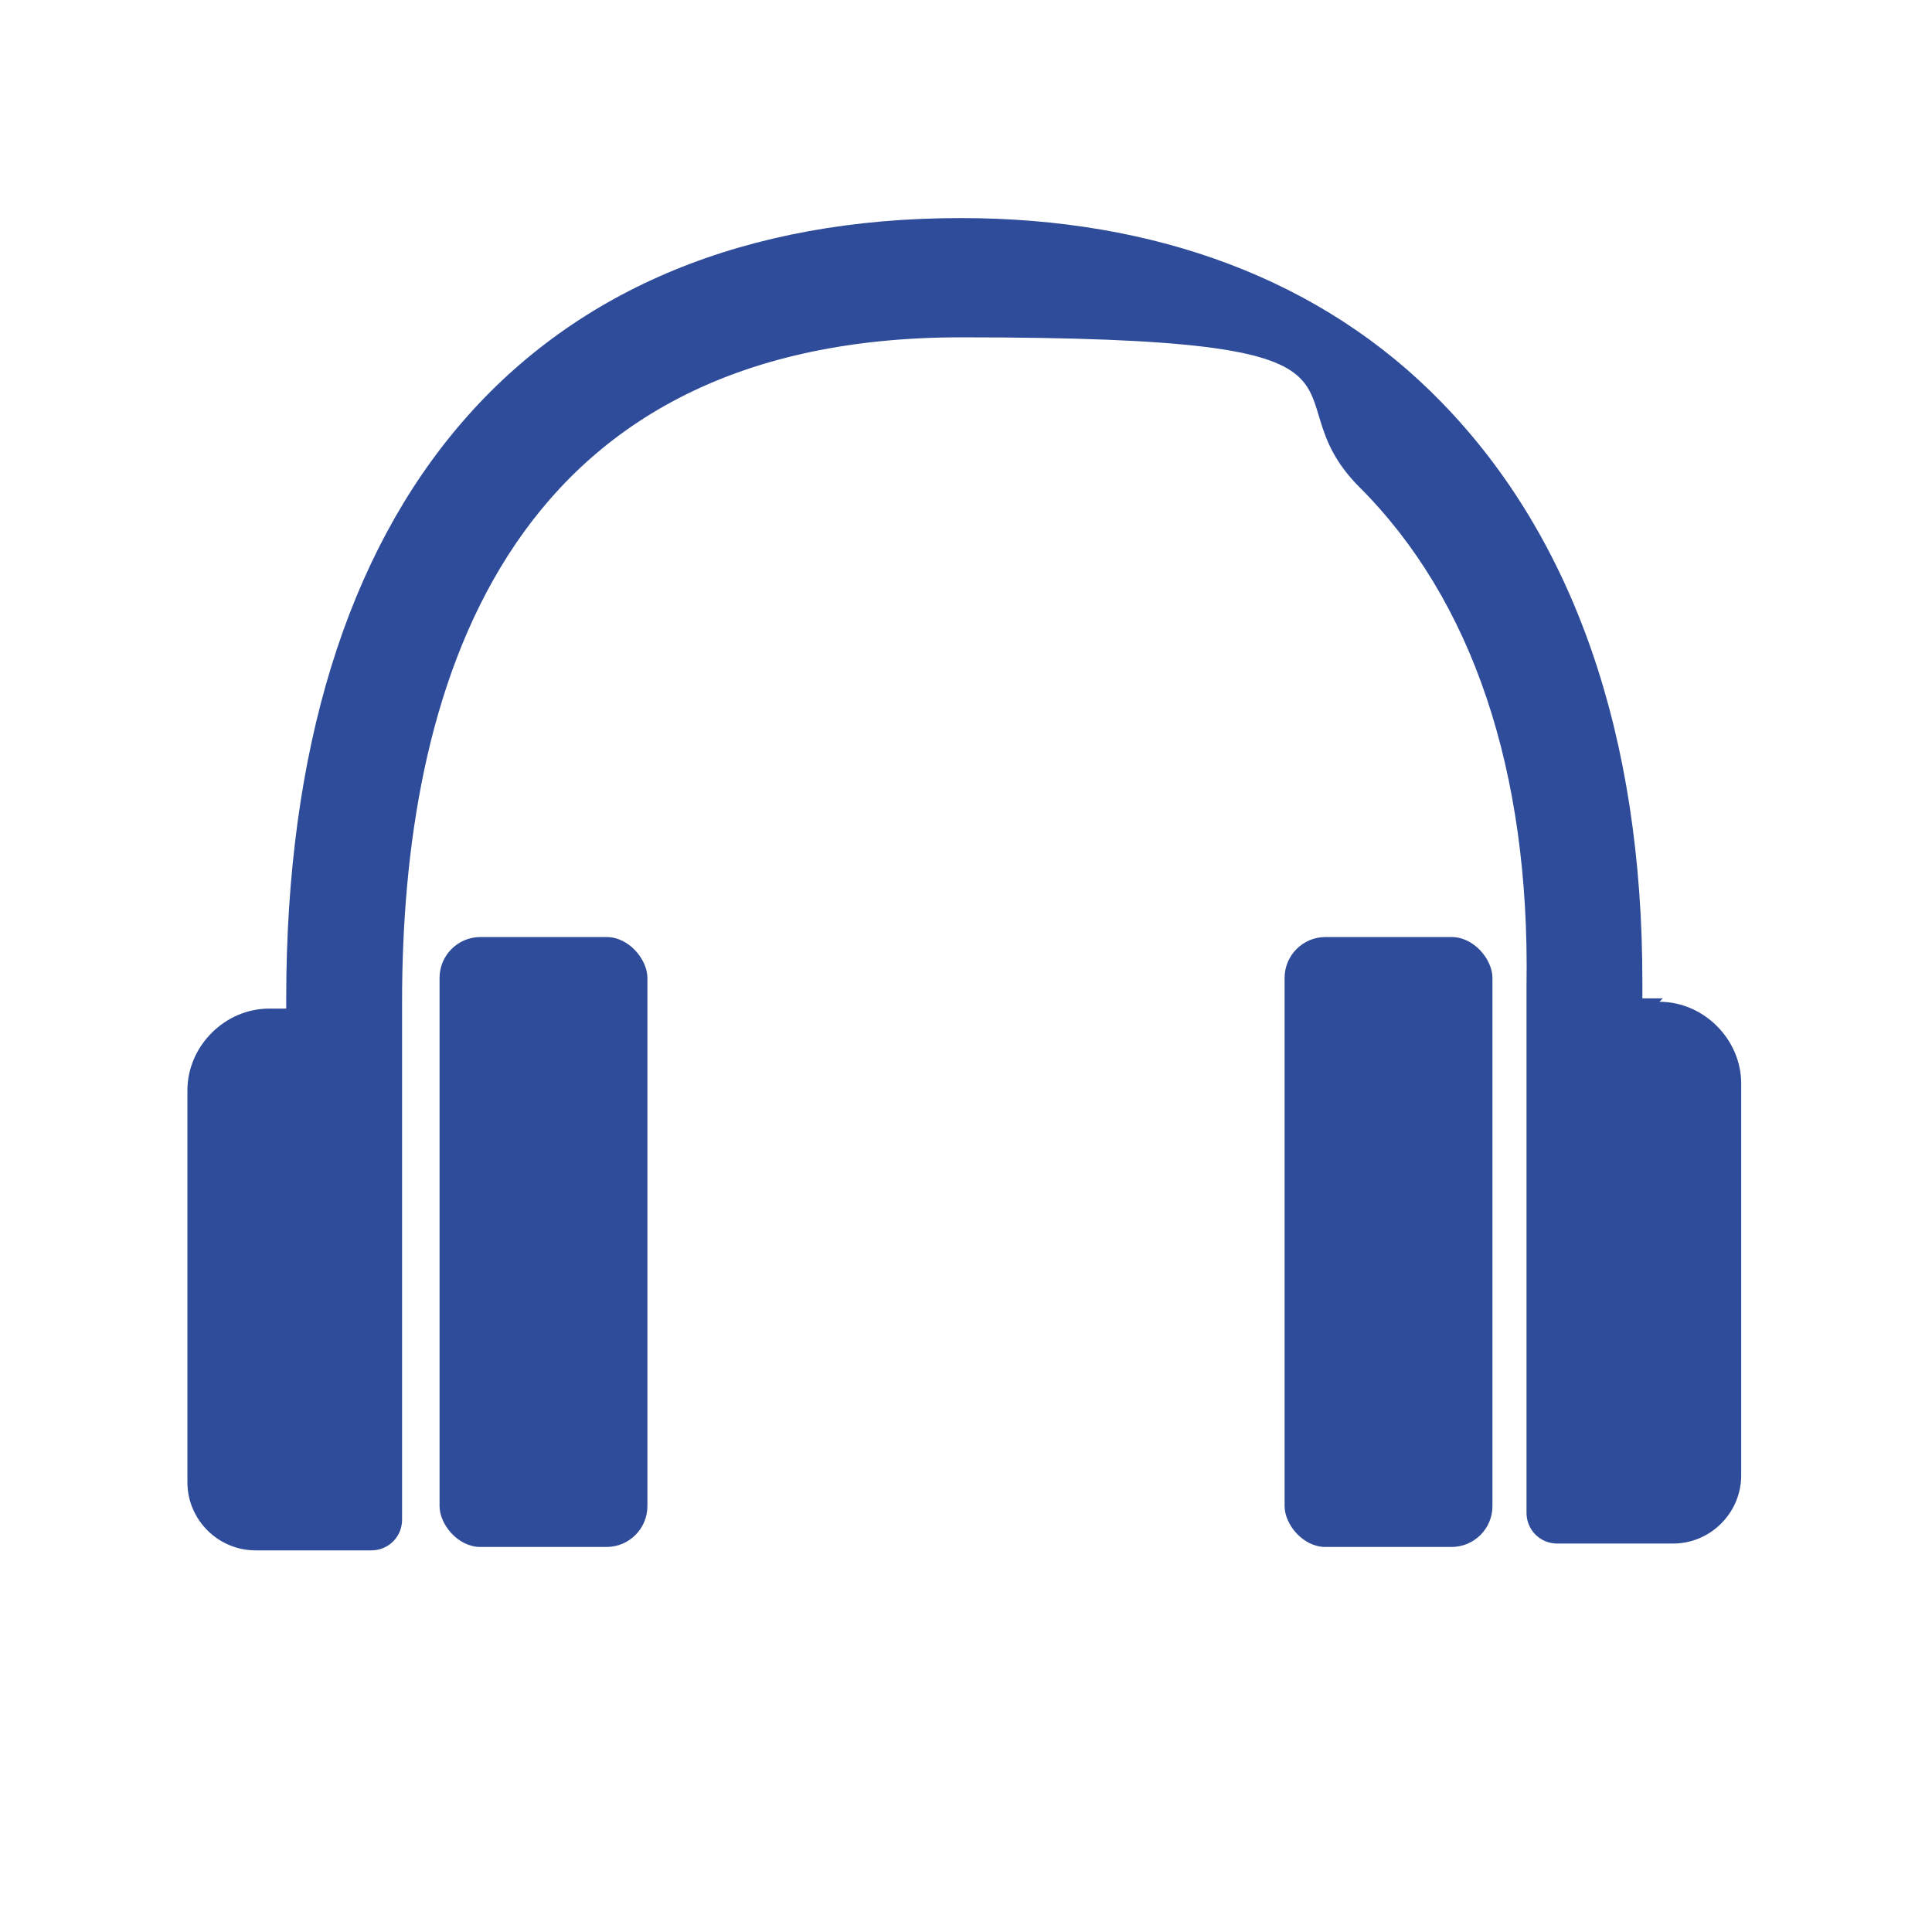
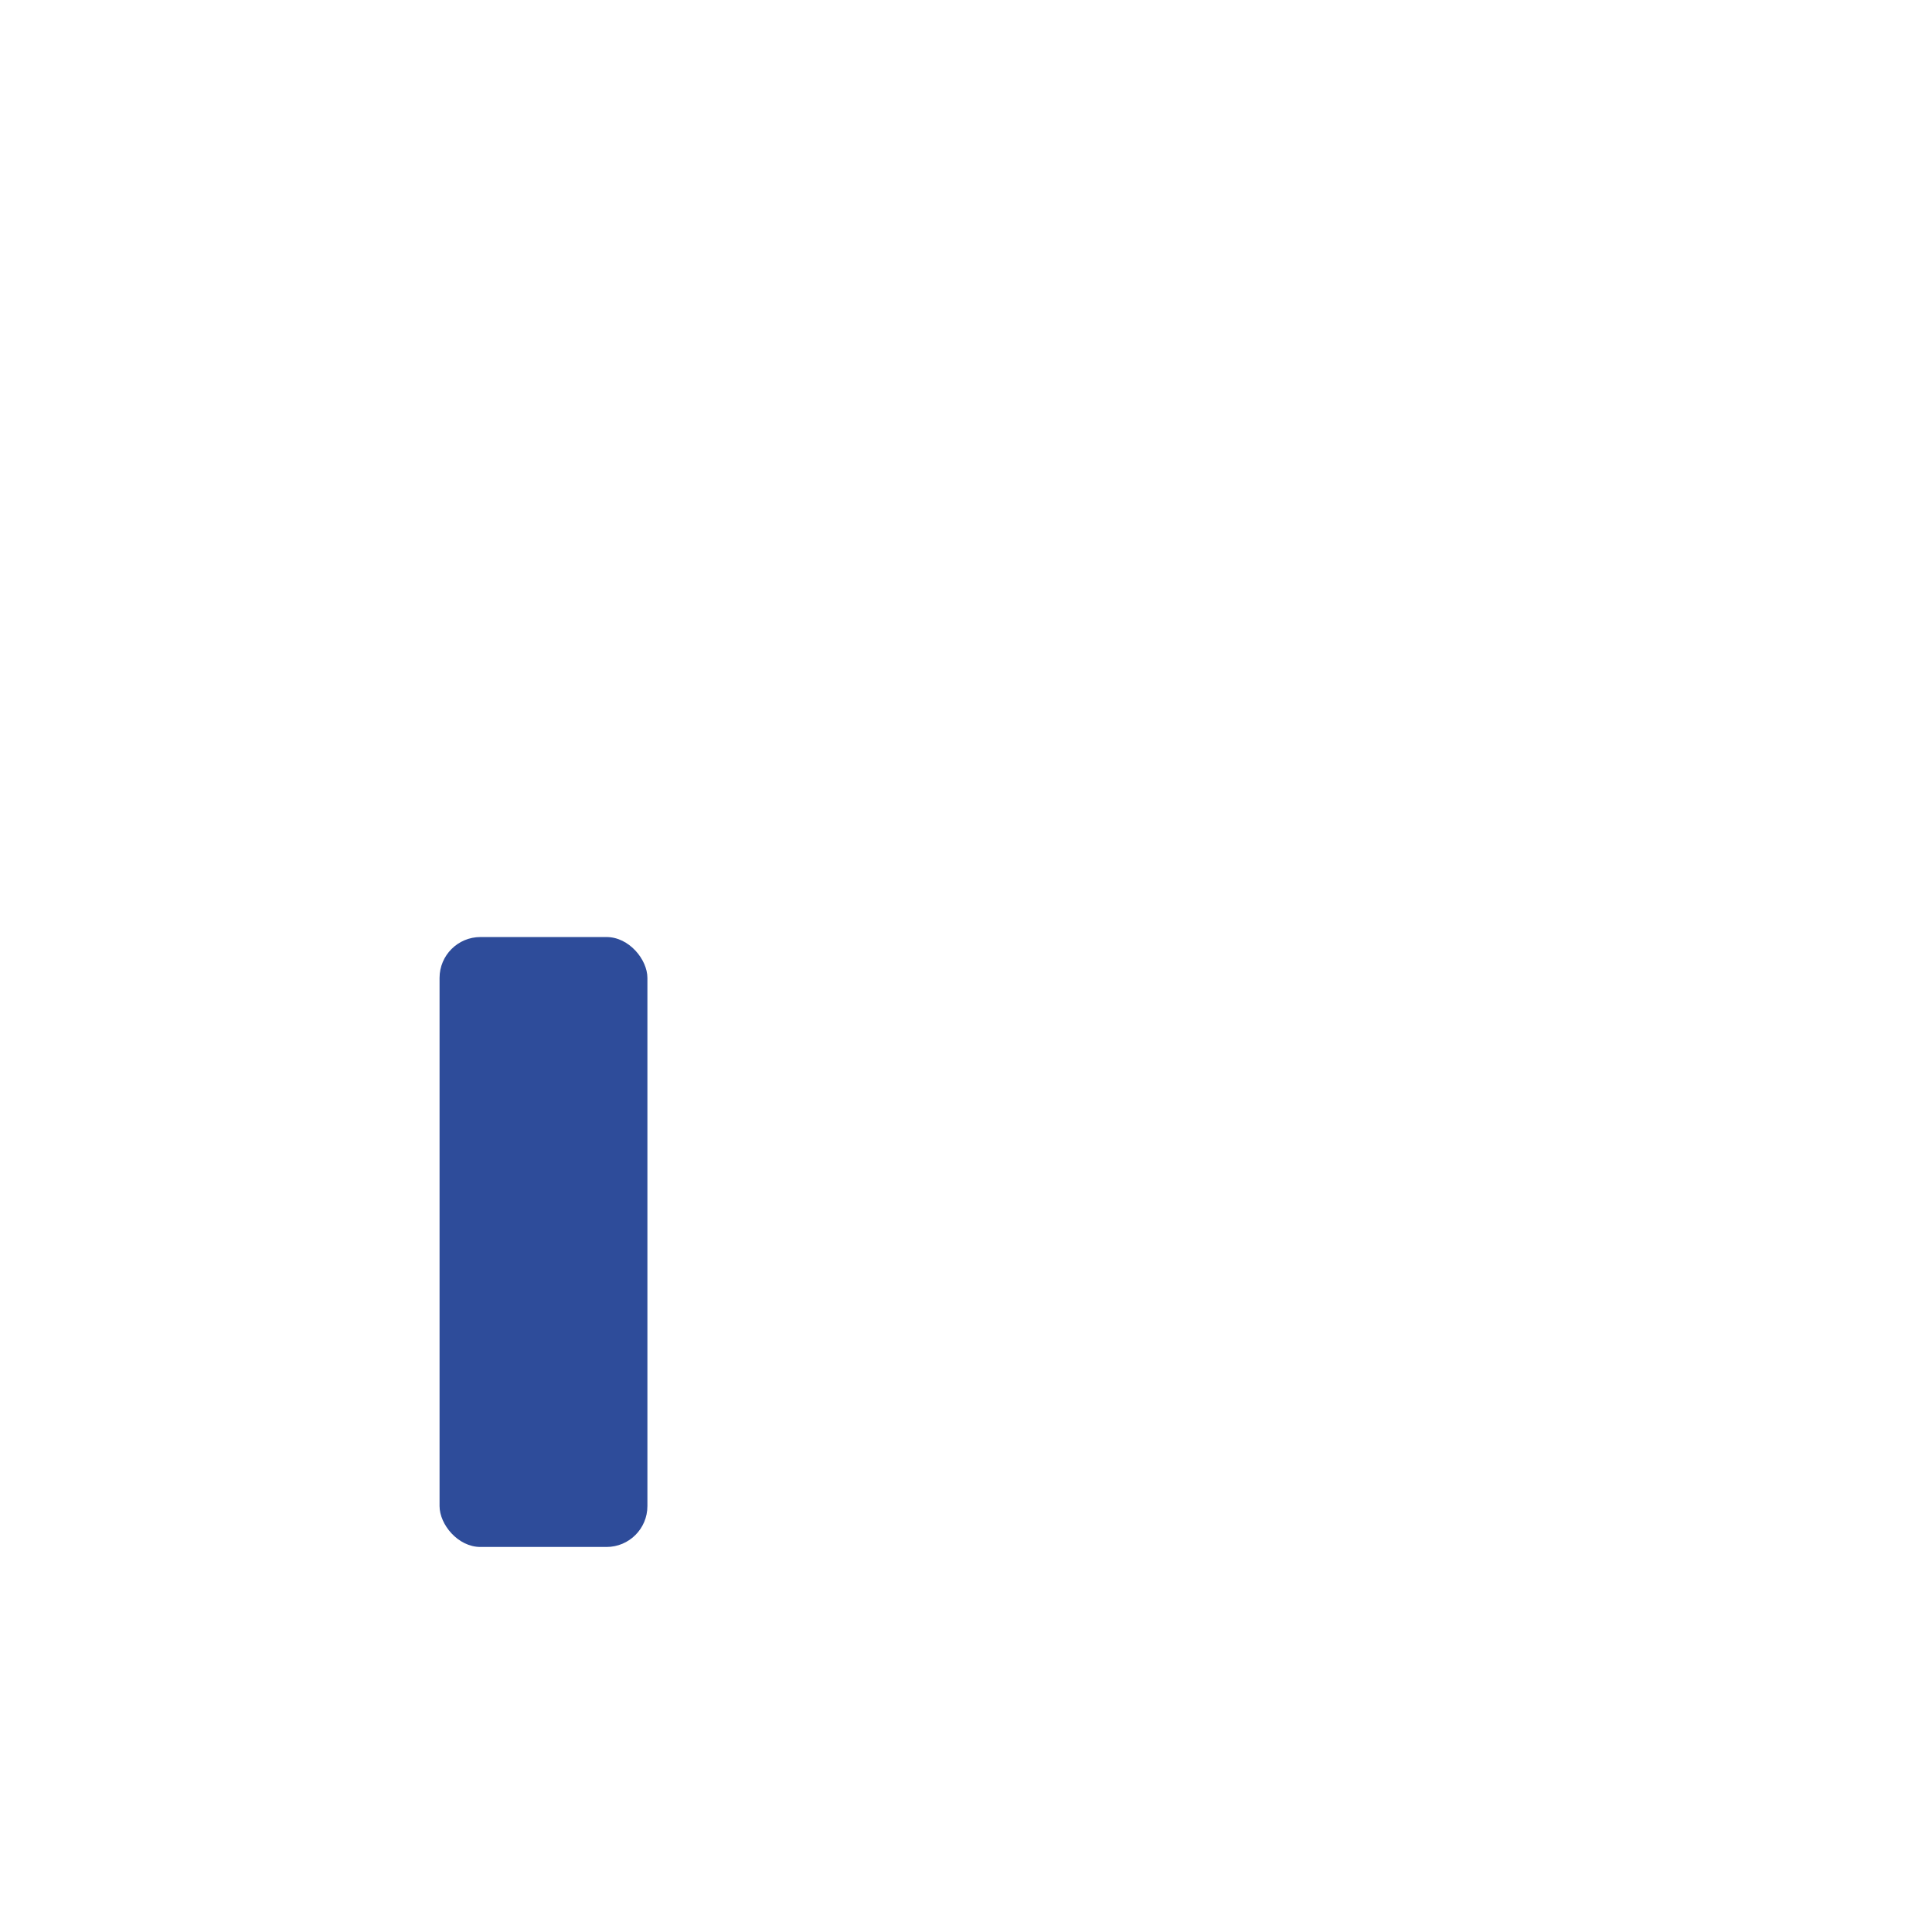
<svg xmlns="http://www.w3.org/2000/svg" id="Calque_1" viewBox="0 0 56.7 56.7">
  <defs>
    <style>      .st0 {        fill: #2e4c9a;      }    </style>
  </defs>
  <rect class="st0" x="12.9" y="27.5" width="6.1" height="17.9" rx="1.2" ry="1.2" />
-   <rect class="st0" x="37.7" y="27.5" width="6.1" height="17.9" rx="1.2" ry="1.2" />
-   <path class="st0" d="M48.8,29.3h-.6v-.5c0-7.2-2-13-5.9-17-3.5-3.6-8.4-5.4-14.1-5.4-12.6,0-19.8,8.3-19.8,22.9v.3h-.5c-1.3,0-2.4,1.1-2.4,2.4v11.5c0,1.1.9,2,2,2h3.4c.5,0,.9-.4.9-.9v-13.6c0-.1,0-.2,0-.3v-1.3c0-8.9,2.8-19.5,16.4-19.5s8.8,1.5,11.7,4.4c3.3,3.3,5,8.3,4.9,14.6v9.9c0,0,0,5.6,0,5.6,0,.5.4.9.9.9h3.4c1.1,0,2-.9,2-2v-11.5c0-1.3-1.1-2.4-2.4-2.4Z" />
</svg>